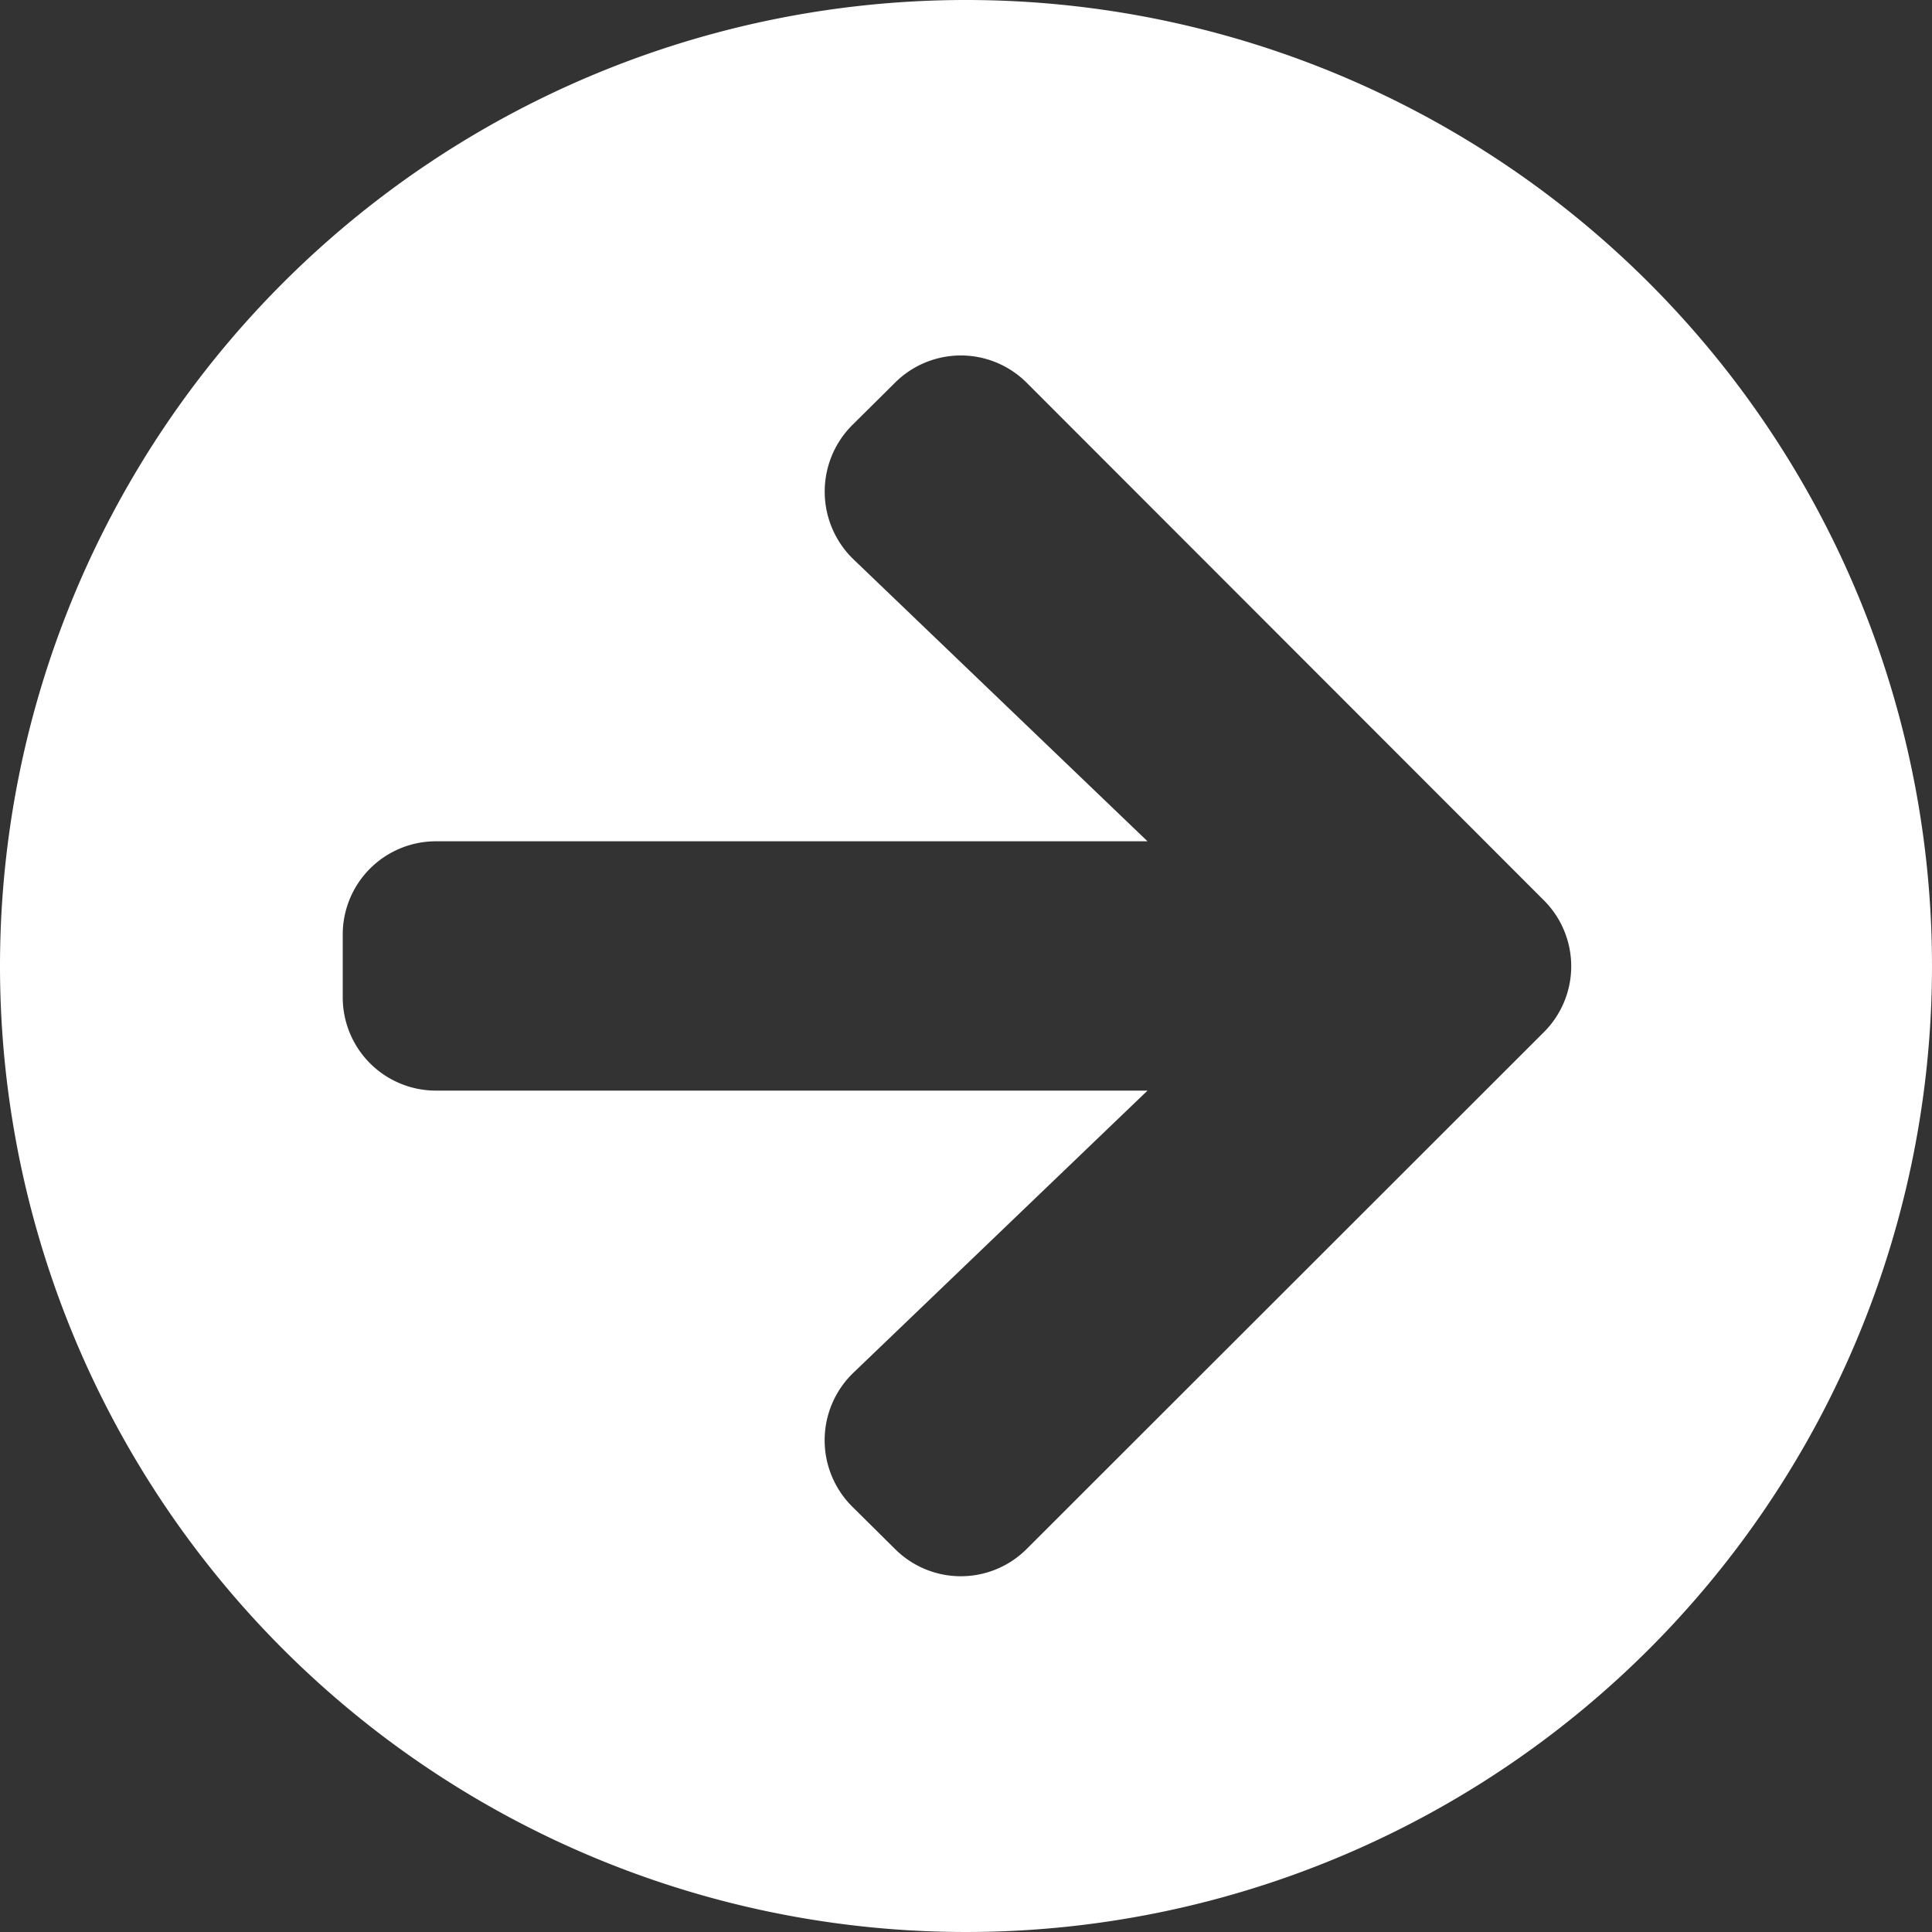
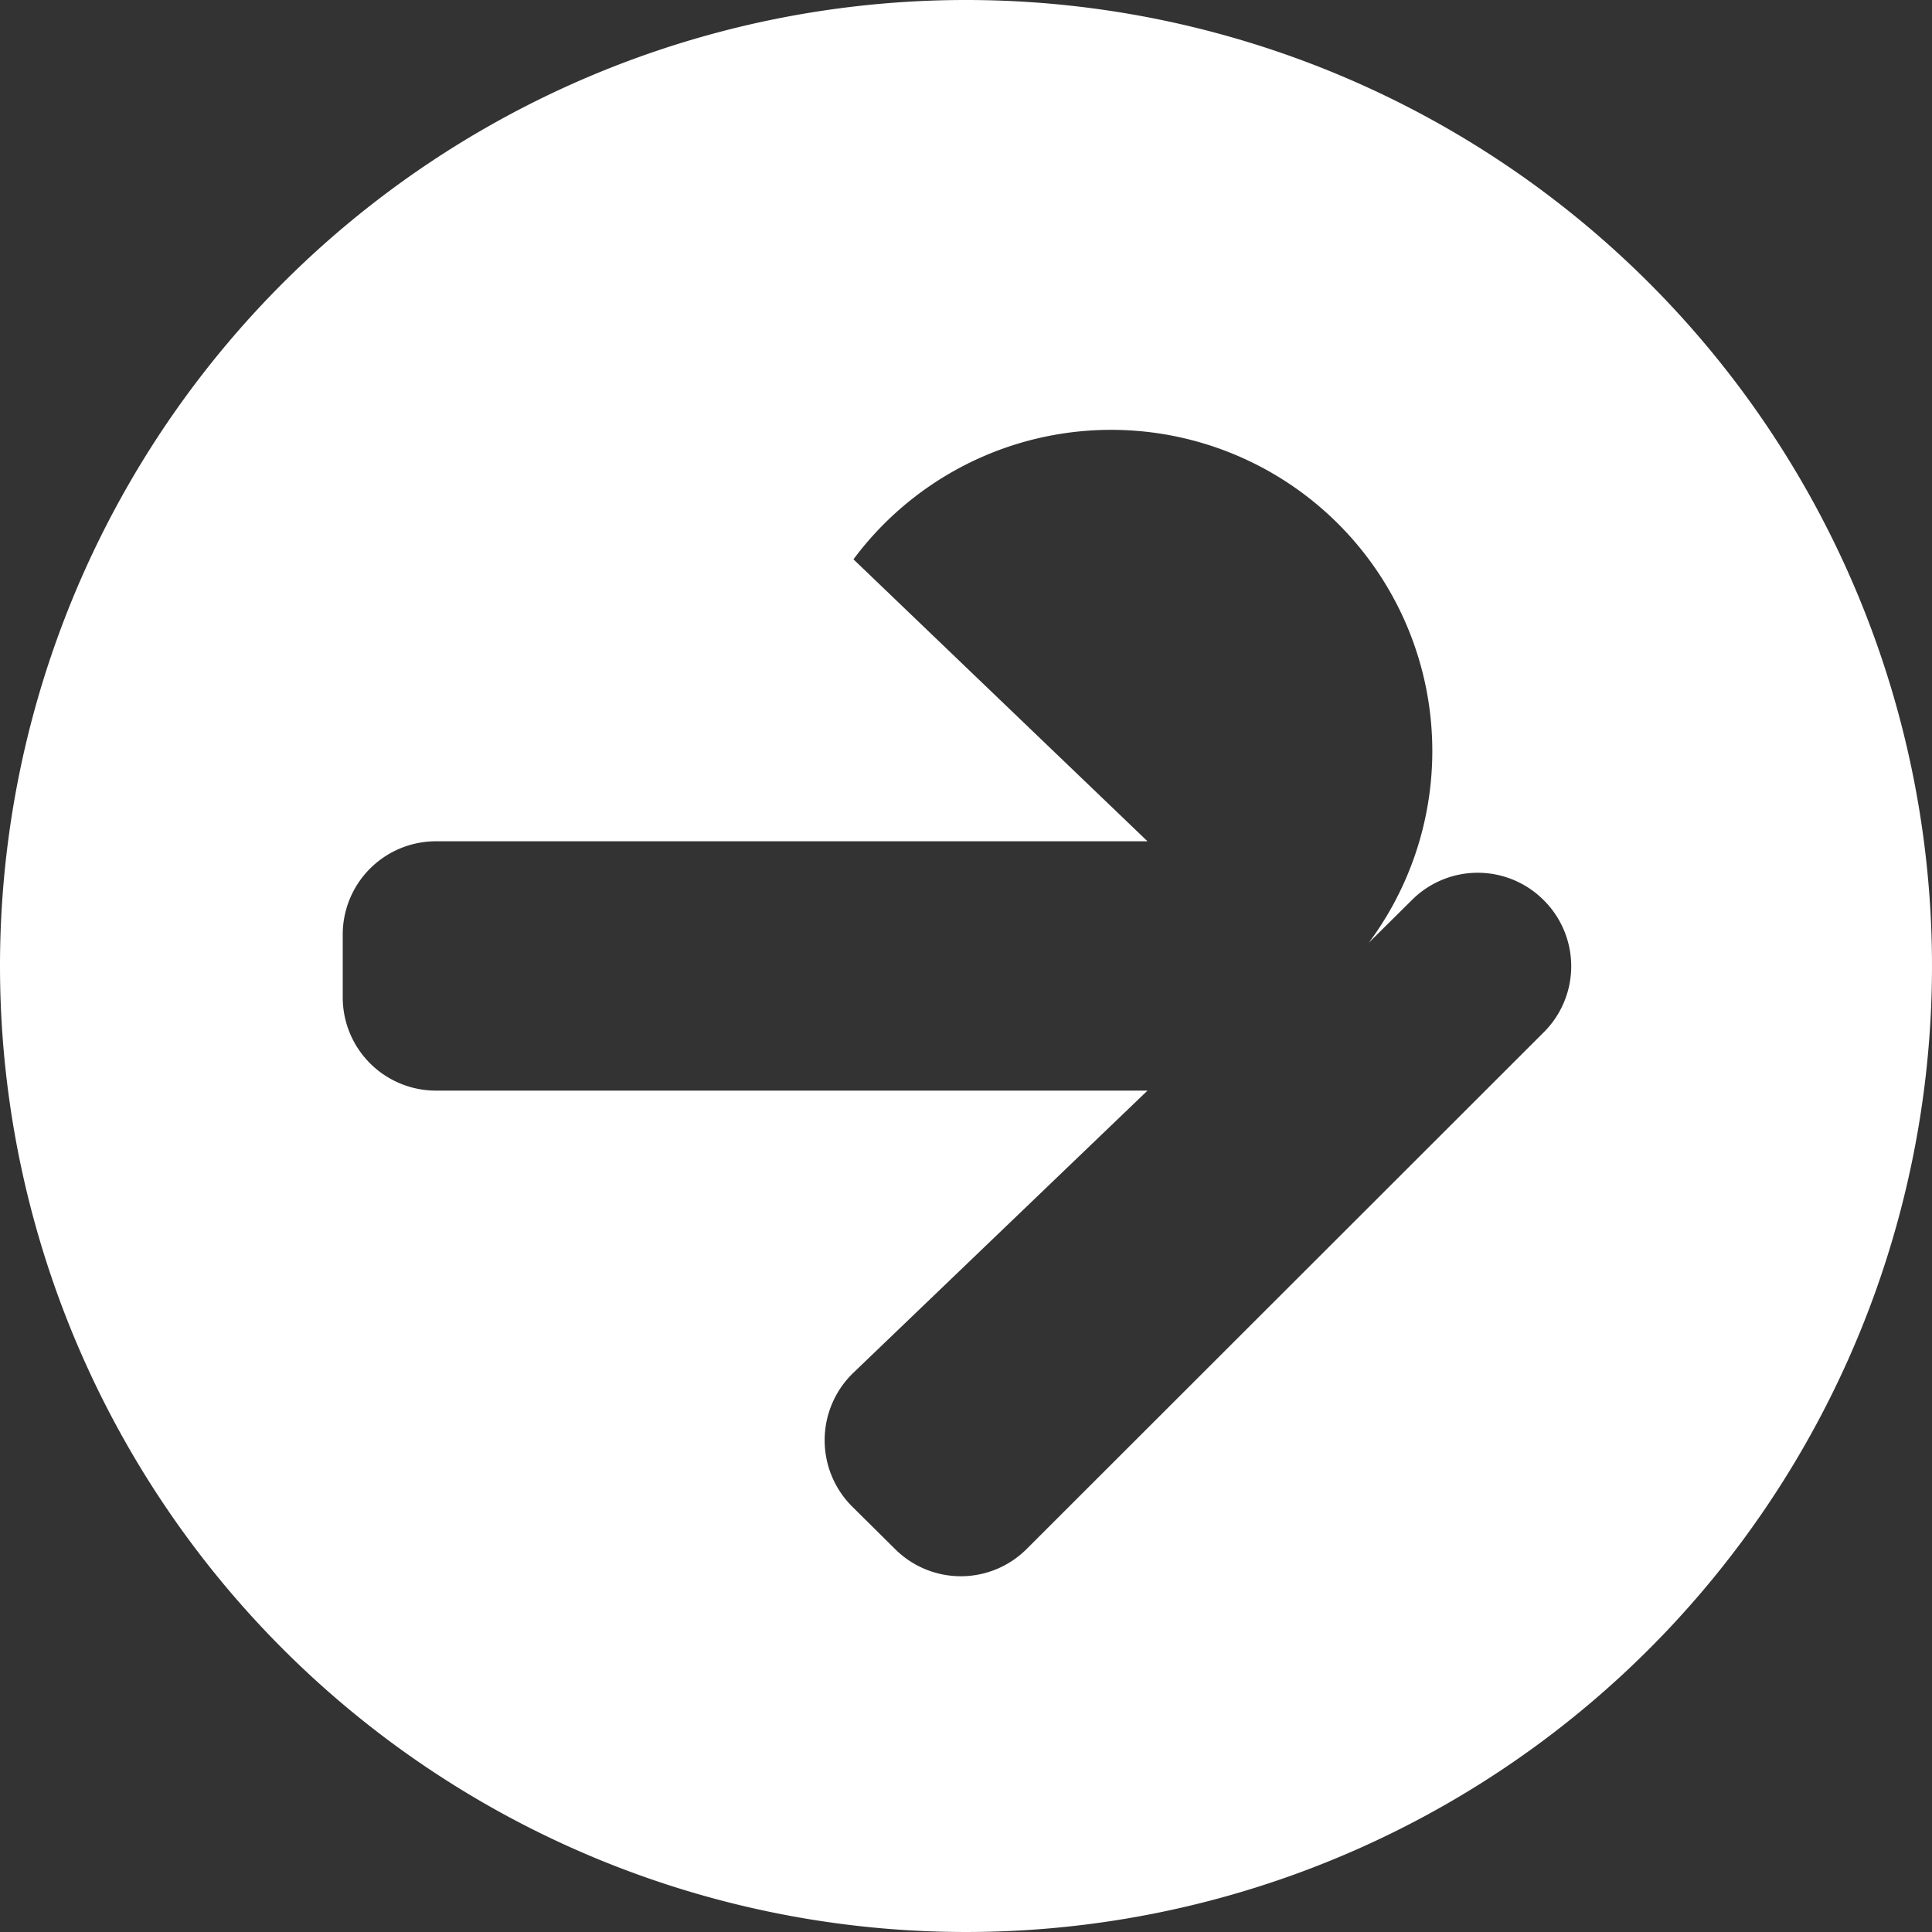
<svg xmlns="http://www.w3.org/2000/svg" width="20" height="20" viewBox="0 0 20 20">
  <rect x="0" y="0" width="20" height="20" fill="#333333" stroke="none" />
-   <path id="arrow-circle-right-solid" d="M18,8A10,10,0,1,1,8,18,10,10,0,0,1,18,8Zm-1.165,5.79,3.044,2.919H12.516a.965.965,0,0,0-.968.968v.645a.965.965,0,0,0,.968.968h7.363L16.835,22.21a.969.969,0,0,0-.016,1.383l.444.44a.964.964,0,0,0,1.367,0l5.351-5.347a.964.964,0,0,0,0-1.367l-5.351-5.355a.964.964,0,0,0-1.367,0l-.444.44A.974.974,0,0,0,16.835,13.79Z" transform="translate(-8 -8)" fill="#fff" />
+   <path id="arrow-circle-right-solid" d="M18,8A10,10,0,1,1,8,18,10,10,0,0,1,18,8Zm-1.165,5.79,3.044,2.919H12.516a.965.965,0,0,0-.968.968v.645a.965.965,0,0,0,.968.968h7.363L16.835,22.21a.969.969,0,0,0-.016,1.383l.444.44a.964.964,0,0,0,1.367,0l5.351-5.347a.964.964,0,0,0,0-1.367a.964.964,0,0,0-1.367,0l-.444.44A.974.974,0,0,0,16.835,13.79Z" transform="translate(-8 -8)" fill="#fff" />
</svg>